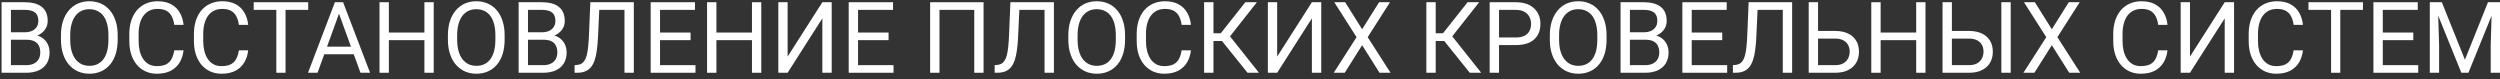
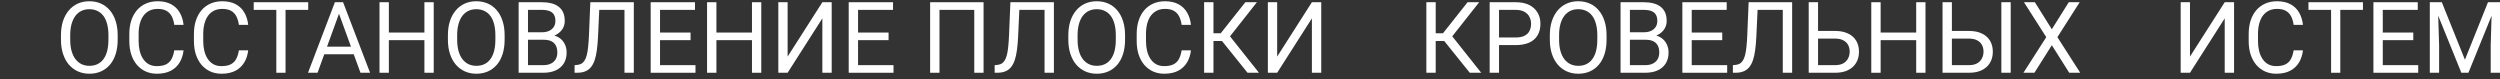
<svg xmlns="http://www.w3.org/2000/svg" width="378" height="12" viewBox="0 0 378 12" fill="none">
  <rect x="0" y="0" width="378" height="12" fill="#333333" stroke="none" />
-   <path d="M4.04 6.012H1.337L1.322 4.877H3.776C4.181 4.877 4.535 4.809 4.838 4.672C5.141 4.535 5.375 4.34 5.541 4.086C5.712 3.827 5.797 3.52 5.797 3.163C5.797 2.772 5.722 2.455 5.57 2.211C5.424 1.962 5.197 1.781 4.889 1.669C4.586 1.552 4.201 1.493 3.732 1.493H1.652V11H0.238V0.336H3.732C4.279 0.336 4.767 0.392 5.197 0.504C5.626 0.612 5.99 0.783 6.288 1.017C6.591 1.247 6.82 1.54 6.977 1.896C7.133 2.252 7.211 2.68 7.211 3.178C7.211 3.617 7.099 4.015 6.874 4.372C6.649 4.723 6.337 5.011 5.937 5.236C5.541 5.46 5.077 5.604 4.545 5.668L4.04 6.012ZM3.974 11H0.78L1.579 9.85H3.974C4.423 9.85 4.804 9.772 5.116 9.616C5.434 9.459 5.675 9.24 5.841 8.957C6.007 8.668 6.09 8.329 6.09 7.938C6.09 7.543 6.02 7.201 5.878 6.913C5.736 6.625 5.514 6.403 5.211 6.247C4.909 6.09 4.518 6.012 4.04 6.012H2.025L2.04 4.877H4.794L5.094 5.287C5.607 5.331 6.042 5.478 6.398 5.727C6.754 5.971 7.025 6.283 7.211 6.664C7.401 7.045 7.497 7.465 7.497 7.924C7.497 8.588 7.35 9.149 7.057 9.608C6.769 10.062 6.361 10.409 5.834 10.648C5.307 10.883 4.687 11 3.974 11Z" fill="white" />
  <path d="M17.794 5.331V6.005C17.794 6.806 17.694 7.523 17.494 8.158C17.294 8.793 17.006 9.333 16.63 9.777C16.254 10.221 15.802 10.56 15.275 10.795C14.752 11.029 14.166 11.146 13.517 11.146C12.887 11.146 12.309 11.029 11.781 10.795C11.259 10.56 10.805 10.221 10.419 9.777C10.038 9.333 9.743 8.793 9.533 8.158C9.323 7.523 9.218 6.806 9.218 6.005V5.331C9.218 4.53 9.32 3.815 9.525 3.185C9.735 2.55 10.031 2.011 10.412 1.566C10.793 1.117 11.244 0.775 11.767 0.541C12.294 0.307 12.873 0.189 13.502 0.189C14.152 0.189 14.738 0.307 15.26 0.541C15.788 0.775 16.239 1.117 16.615 1.566C16.996 2.011 17.287 2.55 17.487 3.185C17.692 3.815 17.794 4.53 17.794 5.331ZM16.395 6.005V5.316C16.395 4.682 16.33 4.12 16.198 3.632C16.071 3.144 15.883 2.733 15.634 2.401C15.385 2.069 15.08 1.818 14.718 1.647C14.362 1.476 13.957 1.391 13.502 1.391C13.063 1.391 12.665 1.476 12.309 1.647C11.957 1.818 11.654 2.069 11.4 2.401C11.151 2.733 10.959 3.144 10.822 3.632C10.685 4.12 10.617 4.682 10.617 5.316V6.005C10.617 6.645 10.685 7.211 10.822 7.704C10.959 8.192 11.154 8.605 11.408 8.942C11.666 9.274 11.972 9.525 12.323 9.696C12.68 9.867 13.078 9.953 13.517 9.953C13.976 9.953 14.384 9.867 14.74 9.696C15.097 9.525 15.397 9.274 15.641 8.942C15.89 8.605 16.078 8.192 16.205 7.704C16.332 7.211 16.395 6.645 16.395 6.005Z" fill="white" />
  <path d="M26.349 7.609H27.755C27.682 8.283 27.489 8.886 27.177 9.418C26.864 9.95 26.422 10.373 25.851 10.685C25.28 10.993 24.567 11.146 23.712 11.146C23.087 11.146 22.519 11.029 22.006 10.795C21.498 10.56 21.061 10.229 20.695 9.799C20.329 9.364 20.045 8.844 19.845 8.239C19.65 7.628 19.552 6.95 19.552 6.203V5.141C19.552 4.394 19.65 3.717 19.845 3.112C20.045 2.501 20.331 1.979 20.702 1.544C21.078 1.11 21.53 0.775 22.057 0.541C22.584 0.307 23.178 0.189 23.837 0.189C24.643 0.189 25.324 0.341 25.88 0.644C26.437 0.946 26.869 1.366 27.177 1.903C27.489 2.436 27.682 3.053 27.755 3.756H26.349C26.281 3.258 26.154 2.831 25.968 2.475C25.783 2.113 25.519 1.835 25.177 1.64C24.835 1.444 24.389 1.347 23.837 1.347C23.363 1.347 22.946 1.437 22.584 1.618C22.228 1.798 21.928 2.055 21.684 2.387C21.444 2.719 21.264 3.117 21.142 3.581C21.02 4.044 20.959 4.56 20.959 5.126V6.203C20.959 6.725 21.012 7.216 21.12 7.675C21.232 8.134 21.4 8.537 21.625 8.883C21.85 9.23 22.135 9.503 22.482 9.704C22.829 9.899 23.239 9.997 23.712 9.997C24.313 9.997 24.791 9.901 25.148 9.711C25.504 9.521 25.773 9.247 25.954 8.891C26.139 8.534 26.271 8.107 26.349 7.609Z" fill="white" />
  <path d="M36.12 7.609H37.526C37.453 8.283 37.26 8.886 36.947 9.418C36.635 9.95 36.193 10.373 35.622 10.685C35.05 10.993 34.337 11.146 33.483 11.146C32.858 11.146 32.289 11.029 31.776 10.795C31.269 10.56 30.831 10.229 30.465 9.799C30.099 9.364 29.816 8.844 29.616 8.239C29.42 7.628 29.323 6.95 29.323 6.203V5.141C29.323 4.394 29.42 3.717 29.616 3.112C29.816 2.501 30.102 1.979 30.473 1.544C30.849 1.11 31.3 0.775 31.828 0.541C32.355 0.307 32.948 0.189 33.607 0.189C34.413 0.189 35.094 0.341 35.651 0.644C36.208 0.946 36.64 1.366 36.947 1.903C37.26 2.436 37.453 3.053 37.526 3.756H36.12C36.051 3.258 35.924 2.831 35.739 2.475C35.553 2.113 35.29 1.835 34.948 1.64C34.606 1.444 34.159 1.347 33.607 1.347C33.134 1.347 32.716 1.437 32.355 1.618C31.998 1.798 31.698 2.055 31.454 2.387C31.215 2.719 31.034 3.117 30.912 3.581C30.79 4.044 30.729 4.56 30.729 5.126V6.203C30.729 6.725 30.783 7.216 30.89 7.675C31.002 8.134 31.171 8.537 31.395 8.883C31.62 9.23 31.906 9.503 32.252 9.704C32.599 9.899 33.009 9.997 33.483 9.997C34.084 9.997 34.562 9.901 34.919 9.711C35.275 9.521 35.544 9.247 35.724 8.891C35.91 8.534 36.041 8.107 36.12 7.609Z" fill="white" />
  <path d="M43.173 0.336V11H41.781V0.336H43.173ZM46.601 0.336V1.493H38.361V0.336H46.601Z" fill="white" />
  <path d="M51.544 1.281L48.014 11H46.571L50.636 0.336H51.566L51.544 1.281ZM54.503 11L50.966 1.281L50.944 0.336H51.874L55.954 11H54.503ZM54.32 7.052V8.209H48.329V7.052H54.32Z" fill="white" />
  <path d="M64.347 4.921V6.071H58.576V4.921H64.347ZM58.795 0.336V11H57.382V0.336H58.795ZM65.578 0.336V11H64.171V0.336H65.578Z" fill="white" />
  <path d="M76.3 5.331V6.005C76.3 6.806 76.2 7.523 76 8.158C75.8 8.793 75.512 9.333 75.136 9.777C74.76 10.221 74.308 10.56 73.781 10.795C73.258 11.029 72.672 11.146 72.023 11.146C71.393 11.146 70.814 11.029 70.287 10.795C69.765 10.56 69.311 10.221 68.925 9.777C68.544 9.333 68.249 8.793 68.039 8.158C67.829 7.523 67.724 6.806 67.724 6.005V5.331C67.724 4.53 67.826 3.815 68.031 3.185C68.241 2.55 68.537 2.011 68.918 1.566C69.298 1.117 69.75 0.775 70.272 0.541C70.8 0.307 71.378 0.189 72.008 0.189C72.658 0.189 73.244 0.307 73.766 0.541C74.293 0.775 74.745 1.117 75.121 1.566C75.502 2.011 75.793 2.55 75.993 3.185C76.198 3.815 76.3 4.53 76.3 5.331ZM74.901 6.005V5.316C74.901 4.682 74.835 4.12 74.704 3.632C74.577 3.144 74.389 2.733 74.14 2.401C73.891 2.069 73.585 1.818 73.224 1.647C72.868 1.476 72.462 1.391 72.008 1.391C71.569 1.391 71.171 1.476 70.814 1.647C70.463 1.818 70.16 2.069 69.906 2.401C69.657 2.733 69.464 3.144 69.328 3.632C69.191 4.12 69.123 4.682 69.123 5.316V6.005C69.123 6.645 69.191 7.211 69.328 7.704C69.464 8.192 69.66 8.605 69.914 8.942C70.172 9.274 70.478 9.525 70.829 9.696C71.186 9.867 71.584 9.953 72.023 9.953C72.482 9.953 72.89 9.867 73.246 9.696C73.603 9.525 73.903 9.274 74.147 8.942C74.396 8.605 74.584 8.192 74.711 7.704C74.838 7.211 74.901 6.645 74.901 6.005Z" fill="white" />
  <path d="M82.218 6.012H79.516L79.501 4.877H81.955C82.36 4.877 82.714 4.809 83.017 4.672C83.319 4.535 83.554 4.34 83.72 4.086C83.891 3.827 83.976 3.52 83.976 3.163C83.976 2.772 83.9 2.455 83.749 2.211C83.603 1.962 83.376 1.781 83.068 1.669C82.765 1.552 82.379 1.493 81.911 1.493H79.831V11H78.417V0.336H81.911C82.457 0.336 82.946 0.392 83.376 0.504C83.805 0.612 84.169 0.783 84.467 1.017C84.769 1.247 84.999 1.54 85.155 1.896C85.311 2.252 85.39 2.68 85.39 3.178C85.39 3.617 85.277 4.015 85.053 4.372C84.828 4.723 84.516 5.011 84.115 5.236C83.72 5.46 83.256 5.604 82.724 5.668L82.218 6.012ZM82.152 11H78.959L79.757 9.85H82.152C82.602 9.85 82.982 9.772 83.295 9.616C83.612 9.459 83.854 9.24 84.02 8.957C84.186 8.668 84.269 8.329 84.269 7.938C84.269 7.543 84.198 7.201 84.057 6.913C83.915 6.625 83.693 6.403 83.39 6.247C83.087 6.09 82.697 6.012 82.218 6.012H80.204L80.219 4.877H82.973L83.273 5.287C83.786 5.331 84.22 5.478 84.577 5.727C84.933 5.971 85.204 6.283 85.39 6.664C85.58 7.045 85.675 7.465 85.675 7.924C85.675 8.588 85.529 9.149 85.236 9.608C84.948 10.062 84.54 10.409 84.013 10.648C83.485 10.883 82.865 11 82.152 11Z" fill="white" />
  <path d="M94.618 0.336V1.493H89.74V0.336H94.618ZM95.834 0.336V11H94.42V0.336H95.834ZM89.257 0.336H90.663L90.421 5.558C90.387 6.31 90.329 6.981 90.246 7.572C90.168 8.158 90.055 8.668 89.909 9.103C89.762 9.533 89.572 9.889 89.337 10.172C89.103 10.451 88.815 10.658 88.473 10.795C88.136 10.932 87.731 11 87.257 11H86.876V9.85L87.169 9.828C87.443 9.809 87.677 9.748 87.873 9.645C88.073 9.538 88.241 9.376 88.378 9.162C88.519 8.947 88.634 8.668 88.722 8.327C88.81 7.985 88.878 7.567 88.927 7.074C88.981 6.576 89.022 5.995 89.052 5.331L89.257 0.336Z" fill="white" />
  <path d="M105.158 9.85V11H99.511V9.85H105.158ZM99.796 0.336V11H98.383V0.336H99.796ZM104.411 4.921V6.071H99.511V4.921H104.411ZM105.084 0.336V1.493H99.511V0.336H105.084Z" fill="white" />
  <path d="M113.874 4.921V6.071H108.102V4.921H113.874ZM108.322 0.336V11H106.908V0.336H108.322ZM115.104 0.336V11H113.698V0.336H115.104Z" fill="white" />
  <path d="M119.088 8.554L124.34 0.336H125.753V11H124.34V2.775L119.088 11H117.682V0.336H119.088V8.554Z" fill="white" />
  <path d="M135.099 9.85V11H129.452V9.85H135.099ZM129.738 0.336V11H128.324V0.336H129.738ZM134.352 4.921V6.071H129.452V4.921H134.352ZM135.026 0.336V1.493H129.452V0.336H135.026Z" fill="white" />
  <path d="M148.715 0.336V11H147.309V1.493H142.05V11H140.636V0.336H148.715Z" fill="white" />
  <path d="M158.134 0.336V1.493H153.256V0.336H158.134ZM159.35 0.336V11H157.936V0.336H159.35ZM152.772 0.336H154.179L153.937 5.558C153.903 6.31 153.844 6.981 153.761 7.572C153.683 8.158 153.571 8.668 153.424 9.103C153.278 9.533 153.087 9.889 152.853 10.172C152.619 10.451 152.331 10.658 151.989 10.795C151.652 10.932 151.247 11 150.773 11H150.392V9.85L150.685 9.828C150.958 9.809 151.193 9.748 151.388 9.645C151.588 9.538 151.757 9.376 151.894 9.162C152.035 8.947 152.15 8.668 152.238 8.327C152.326 7.985 152.394 7.567 152.443 7.074C152.497 6.576 152.538 5.995 152.567 5.331L152.772 0.336Z" fill="white" />
  <path d="M170.109 5.331V6.005C170.109 6.806 170.009 7.523 169.809 8.158C169.608 8.793 169.32 9.333 168.944 9.777C168.568 10.221 168.117 10.56 167.589 10.795C167.067 11.029 166.481 11.146 165.832 11.146C165.202 11.146 164.623 11.029 164.096 10.795C163.573 10.56 163.119 10.221 162.733 9.777C162.353 9.333 162.057 8.793 161.847 8.158C161.637 7.523 161.532 6.806 161.532 6.005V5.331C161.532 4.53 161.635 3.815 161.84 3.185C162.05 2.55 162.345 2.011 162.726 1.566C163.107 1.117 163.559 0.775 164.081 0.541C164.608 0.307 165.187 0.189 165.817 0.189C166.466 0.189 167.052 0.307 167.575 0.541C168.102 0.775 168.554 1.117 168.93 1.566C169.311 2.011 169.601 2.55 169.801 3.185C170.006 3.815 170.109 4.53 170.109 5.331ZM168.71 6.005V5.316C168.71 4.682 168.644 4.12 168.512 3.632C168.385 3.144 168.197 2.733 167.948 2.401C167.699 2.069 167.394 1.818 167.033 1.647C166.676 1.476 166.271 1.391 165.817 1.391C165.377 1.391 164.979 1.476 164.623 1.647C164.271 1.818 163.969 2.069 163.715 2.401C163.466 2.733 163.273 3.144 163.136 3.632C163 4.12 162.931 4.682 162.931 5.316V6.005C162.931 6.645 163 7.211 163.136 7.704C163.273 8.192 163.468 8.605 163.722 8.942C163.981 9.274 164.286 9.525 164.638 9.696C164.994 9.867 165.392 9.953 165.832 9.953C166.291 9.953 166.698 9.867 167.055 9.696C167.411 9.525 167.711 9.274 167.956 8.942C168.205 8.605 168.393 8.192 168.52 7.704C168.646 7.211 168.71 6.645 168.71 6.005Z" fill="white" />
  <path d="M178.664 7.609H180.07C179.997 8.283 179.804 8.886 179.491 9.418C179.179 9.95 178.737 10.373 178.166 10.685C177.594 10.993 176.881 11.146 176.027 11.146C175.402 11.146 174.833 11.029 174.32 10.795C173.812 10.56 173.375 10.229 173.009 9.799C172.643 9.364 172.36 8.844 172.16 8.239C171.964 7.628 171.867 6.95 171.867 6.203V5.141C171.867 4.394 171.964 3.717 172.16 3.112C172.36 2.501 172.646 1.979 173.017 1.544C173.393 1.11 173.844 0.775 174.372 0.541C174.899 0.307 175.492 0.189 176.151 0.189C176.957 0.189 177.638 0.341 178.195 0.644C178.751 0.946 179.184 1.366 179.491 1.903C179.804 2.436 179.997 3.053 180.07 3.756H178.664C178.595 3.258 178.468 2.831 178.283 2.475C178.097 2.113 177.833 1.835 177.492 1.64C177.15 1.444 176.703 1.347 176.151 1.347C175.678 1.347 175.26 1.437 174.899 1.618C174.542 1.798 174.242 2.055 173.998 2.387C173.759 2.719 173.578 3.117 173.456 3.581C173.334 4.044 173.273 4.56 173.273 5.126V6.203C173.273 6.725 173.327 7.216 173.434 7.675C173.546 8.134 173.715 8.537 173.939 8.883C174.164 9.23 174.45 9.503 174.796 9.704C175.143 9.899 175.553 9.997 176.027 9.997C176.627 9.997 177.106 9.901 177.462 9.711C177.819 9.521 178.087 9.247 178.268 8.891C178.454 8.534 178.585 8.107 178.664 7.609Z" fill="white" />
  <path d="M183.476 0.336V11H182.062V0.336H183.476ZM190.045 0.336L185.417 6.203H182.912L182.692 5.031H184.574L188.295 0.336H190.045ZM188.625 11L184.618 6.02L185.409 4.782L190.353 11H188.625Z" fill="white" />
  <path d="M193.107 8.554L198.358 0.336H199.772V11H198.358V2.775L193.107 11H191.701V0.336H193.107V8.554Z" fill="white" />
-   <path d="M203.39 0.336L205.954 4.423L208.517 0.336H210.165L206.796 5.617L210.246 11H208.583L205.954 6.833L203.324 11H201.662L205.111 5.617L201.742 0.336H203.39Z" fill="white" />
  <path d="M217.079 0.336V11H215.666V0.336H217.079ZM223.649 0.336L219.02 6.203H216.515L216.295 5.031H218.178L221.898 0.336H223.649ZM222.228 11L218.222 6.02L219.013 4.782L223.957 11H222.228Z" fill="white" />
  <path d="M229.171 6.818H226.322V5.668H229.171C229.723 5.668 230.17 5.58 230.512 5.404C230.854 5.229 231.103 4.984 231.259 4.672C231.42 4.359 231.5 4.003 231.5 3.603C231.5 3.236 231.42 2.892 231.259 2.57C231.103 2.248 230.854 1.989 230.512 1.793C230.17 1.593 229.723 1.493 229.171 1.493H226.652V11H225.238V0.336H229.171C229.977 0.336 230.658 0.475 231.215 0.753C231.771 1.032 232.194 1.417 232.482 1.911C232.77 2.399 232.914 2.958 232.914 3.588C232.914 4.271 232.77 4.855 232.482 5.338C232.194 5.822 231.771 6.19 231.215 6.444C230.658 6.693 229.977 6.818 229.171 6.818Z" fill="white" />
  <path d="M242.912 5.331V6.005C242.912 6.806 242.812 7.523 242.611 8.158C242.411 8.793 242.123 9.333 241.747 9.777C241.371 10.221 240.919 10.56 240.392 10.795C239.87 11.029 239.284 11.146 238.634 11.146C238.004 11.146 237.426 11.029 236.898 10.795C236.376 10.56 235.922 10.221 235.536 9.777C235.155 9.333 234.86 8.793 234.65 8.158C234.44 7.523 234.335 6.806 234.335 6.005V5.331C234.335 4.53 234.438 3.815 234.643 3.185C234.853 2.55 235.148 2.011 235.529 1.566C235.91 1.117 236.361 0.775 236.884 0.541C237.411 0.307 237.99 0.189 238.62 0.189C239.269 0.189 239.855 0.307 240.377 0.541C240.905 0.775 241.356 1.117 241.732 1.566C242.113 2.011 242.404 2.55 242.604 3.185C242.809 3.815 242.912 4.53 242.912 5.331ZM241.513 6.005V5.316C241.513 4.682 241.447 4.12 241.315 3.632C241.188 3.144 241 2.733 240.751 2.401C240.502 2.069 240.197 1.818 239.835 1.647C239.479 1.476 239.074 1.391 238.62 1.391C238.18 1.391 237.782 1.476 237.426 1.647C237.074 1.818 236.771 2.069 236.518 2.401C236.269 2.733 236.076 3.144 235.939 3.632C235.802 4.12 235.734 4.682 235.734 5.316V6.005C235.734 6.645 235.802 7.211 235.939 7.704C236.076 8.192 236.271 8.605 236.525 8.942C236.784 9.274 237.089 9.525 237.44 9.696C237.797 9.867 238.195 9.953 238.634 9.953C239.093 9.953 239.501 9.867 239.857 9.696C240.214 9.525 240.514 9.274 240.758 8.942C241.007 8.605 241.195 8.192 241.322 7.704C241.449 7.211 241.513 6.645 241.513 6.005Z" fill="white" />
  <path d="M248.83 6.012H246.127L246.112 4.877H248.566C248.971 4.877 249.325 4.809 249.628 4.672C249.931 4.535 250.165 4.34 250.331 4.086C250.502 3.827 250.587 3.52 250.587 3.163C250.587 2.772 250.512 2.455 250.36 2.211C250.214 1.962 249.987 1.781 249.679 1.669C249.376 1.552 248.991 1.493 248.522 1.493H246.442V11H245.028V0.336H248.522C249.069 0.336 249.557 0.392 249.987 0.504C250.417 0.612 250.78 0.783 251.078 1.017C251.381 1.247 251.61 1.54 251.767 1.896C251.923 2.252 252.001 2.68 252.001 3.178C252.001 3.617 251.889 4.015 251.664 4.372C251.439 4.723 251.127 5.011 250.727 5.236C250.331 5.46 249.867 5.604 249.335 5.668L248.83 6.012ZM248.764 11H245.57L246.369 9.85H248.764C249.213 9.85 249.594 9.772 249.906 9.616C250.224 9.459 250.465 9.24 250.631 8.957C250.797 8.668 250.88 8.329 250.88 7.938C250.88 7.543 250.81 7.201 250.668 6.913C250.526 6.625 250.304 6.403 250.001 6.247C249.699 6.09 249.308 6.012 248.83 6.012H246.815L246.83 4.877H249.584L249.884 5.287C250.397 5.331 250.832 5.478 251.188 5.727C251.544 5.971 251.815 6.283 252.001 6.664C252.191 7.045 252.287 7.465 252.287 7.924C252.287 8.588 252.14 9.149 251.847 9.608C251.559 10.062 251.151 10.409 250.624 10.648C250.097 10.883 249.477 11 248.764 11Z" fill="white" />
  <path d="M261.149 9.85V11H255.502V9.85H261.149ZM255.788 0.336V11H254.374V0.336H255.788ZM260.402 4.921V6.071H255.502V4.921H260.402ZM261.076 0.336V1.493H255.502V0.336H261.076Z" fill="white" />
  <path d="M269.755 0.336V1.493H264.877V0.336H269.755ZM270.971 0.336V11H269.557V0.336H270.971ZM264.394 0.336H265.8L265.558 5.558C265.524 6.31 265.465 6.981 265.382 7.572C265.304 8.158 265.192 8.668 265.045 9.103C264.899 9.533 264.708 9.889 264.474 10.172C264.24 10.451 263.952 10.658 263.61 10.795C263.273 10.932 262.868 11 262.394 11H262.013V9.85L262.306 9.828C262.58 9.809 262.814 9.748 263.009 9.645C263.209 9.538 263.378 9.376 263.515 9.162C263.656 8.947 263.771 8.668 263.859 8.327C263.947 7.985 264.015 7.567 264.064 7.074C264.118 6.576 264.159 5.995 264.188 5.331L264.394 0.336Z" fill="white" />
  <path d="M274.552 4.679H277.46C278.241 4.679 278.9 4.811 279.438 5.075C279.975 5.333 280.382 5.697 280.661 6.166C280.939 6.635 281.078 7.184 281.078 7.814C281.078 8.283 281 8.712 280.844 9.103C280.688 9.489 280.456 9.826 280.148 10.114C279.84 10.397 279.462 10.617 279.013 10.773C278.563 10.924 278.046 11 277.46 11H273.476V0.336H274.889V9.85H277.46C277.982 9.85 278.405 9.755 278.727 9.564C279.054 9.369 279.293 9.115 279.445 8.803C279.596 8.49 279.672 8.156 279.672 7.799C279.672 7.443 279.596 7.116 279.445 6.818C279.293 6.52 279.054 6.283 278.727 6.107C278.405 5.927 277.982 5.836 277.46 5.836H274.552V4.679Z" fill="white" />
  <path d="M289.904 4.921V6.071H284.132V4.921H289.904ZM284.352 0.336V11H282.938V0.336H284.352ZM291.134 0.336V11H289.728V0.336H291.134Z" fill="white" />
  <path d="M294.789 4.679H297.697C298.478 4.679 299.137 4.811 299.674 5.075C300.211 5.333 300.619 5.697 300.897 6.166C301.176 6.635 301.315 7.184 301.315 7.814C301.315 8.283 301.237 8.712 301.081 9.103C300.924 9.489 300.692 9.826 300.385 10.114C300.077 10.397 299.699 10.617 299.25 10.773C298.8 10.924 298.283 11 297.697 11H293.712V0.336H295.126V9.85H297.697C298.219 9.85 298.642 9.755 298.964 9.564C299.291 9.369 299.53 9.115 299.682 8.803C299.833 8.49 299.909 8.156 299.909 7.799C299.909 7.443 299.833 7.116 299.682 6.818C299.53 6.52 299.291 6.283 298.964 6.107C298.642 5.927 298.219 5.836 297.697 5.836H294.789V4.679ZM304.018 0.336V11H302.604V0.336H304.018Z" fill="white" />
  <path d="M307.672 0.336L310.236 4.423L312.799 0.336H314.447L311.078 5.617L314.528 11H312.865L310.236 6.833L307.606 11H305.944L309.394 5.617L306.024 0.336H307.672Z" fill="white" />
-   <path d="M326.32 7.609H327.726C327.653 8.283 327.46 8.886 327.147 9.418C326.835 9.95 326.393 10.373 325.822 10.685C325.25 10.993 324.538 11.146 323.683 11.146C323.058 11.146 322.489 11.029 321.977 10.795C321.469 10.56 321.032 10.229 320.666 9.799C320.299 9.364 320.016 8.844 319.816 8.239C319.621 7.628 319.523 6.95 319.523 6.203V5.141C319.523 4.394 319.621 3.717 319.816 3.112C320.016 2.501 320.302 1.979 320.673 1.544C321.049 1.11 321.5 0.775 322.028 0.541C322.555 0.307 323.148 0.189 323.808 0.189C324.613 0.189 325.294 0.341 325.851 0.644C326.408 0.946 326.84 1.366 327.147 1.903C327.46 2.436 327.653 3.053 327.726 3.756H326.32C326.251 3.258 326.125 2.831 325.939 2.475C325.753 2.113 325.49 1.835 325.148 1.64C324.806 1.444 324.359 1.347 323.808 1.347C323.334 1.347 322.917 1.437 322.555 1.618C322.199 1.798 321.898 2.055 321.654 2.387C321.415 2.719 321.234 3.117 321.112 3.581C320.99 4.044 320.929 4.56 320.929 5.126V6.203C320.929 6.725 320.983 7.216 321.09 7.675C321.203 8.134 321.371 8.537 321.596 8.883C321.82 9.23 322.106 9.503 322.453 9.704C322.799 9.899 323.209 9.997 323.683 9.997C324.284 9.997 324.762 9.901 325.119 9.711C325.475 9.521 325.744 9.247 325.924 8.891C326.11 8.534 326.242 8.107 326.32 7.609Z" fill="white" />
  <path d="M331.125 8.554L336.376 0.336H337.79V11H336.376V2.775L331.125 11H329.718V0.336H331.125V8.554Z" fill="white" />
  <path d="M346.798 7.609H348.205C348.131 8.283 347.938 8.886 347.626 9.418C347.313 9.95 346.872 10.373 346.3 10.685C345.729 10.993 345.016 11.146 344.162 11.146C343.537 11.146 342.968 11.029 342.455 10.795C341.947 10.56 341.51 10.229 341.144 9.799C340.778 9.364 340.495 8.844 340.294 8.239C340.099 7.628 340.001 6.95 340.001 6.203V5.141C340.001 4.394 340.099 3.717 340.294 3.112C340.495 2.501 340.78 1.979 341.151 1.544C341.527 1.11 341.979 0.775 342.506 0.541C343.034 0.307 343.627 0.189 344.286 0.189C345.092 0.189 345.773 0.341 346.33 0.644C346.886 0.946 347.318 1.366 347.626 1.903C347.938 2.436 348.131 3.053 348.205 3.756H346.798C346.73 3.258 346.603 2.831 346.417 2.475C346.232 2.113 345.968 1.835 345.626 1.64C345.285 1.444 344.838 1.347 344.286 1.347C343.812 1.347 343.395 1.437 343.034 1.618C342.677 1.798 342.377 2.055 342.133 2.387C341.894 2.719 341.713 3.117 341.591 3.581C341.469 4.044 341.408 4.56 341.408 5.126V6.203C341.408 6.725 341.461 7.216 341.569 7.675C341.681 8.134 341.85 8.537 342.074 8.883C342.299 9.23 342.584 9.503 342.931 9.704C343.278 9.899 343.688 9.997 344.162 9.997C344.762 9.997 345.241 9.901 345.597 9.711C345.954 9.521 346.222 9.247 346.403 8.891C346.588 8.534 346.72 8.107 346.798 7.609Z" fill="white" />
  <path d="M353.852 0.336V11H352.46V0.336H353.852ZM357.279 0.336V1.493H349.04V0.336H357.279Z" fill="white" />
  <path d="M365.636 9.85V11H359.989V9.85H365.636ZM360.275 0.336V11H358.861V0.336H360.275ZM364.889 4.921V6.071H359.989V4.921H364.889ZM365.563 0.336V1.493H359.989V0.336H365.563Z" fill="white" />
  <path d="M367.833 0.336H369.203L372.697 9.03L376.183 0.336H377.56L373.224 11H372.155L367.833 0.336ZM367.387 0.336H368.595L368.793 6.84V11H367.387V0.336ZM376.791 0.336H378V11H376.593V6.84L376.791 0.336Z" fill="white" />
</svg>